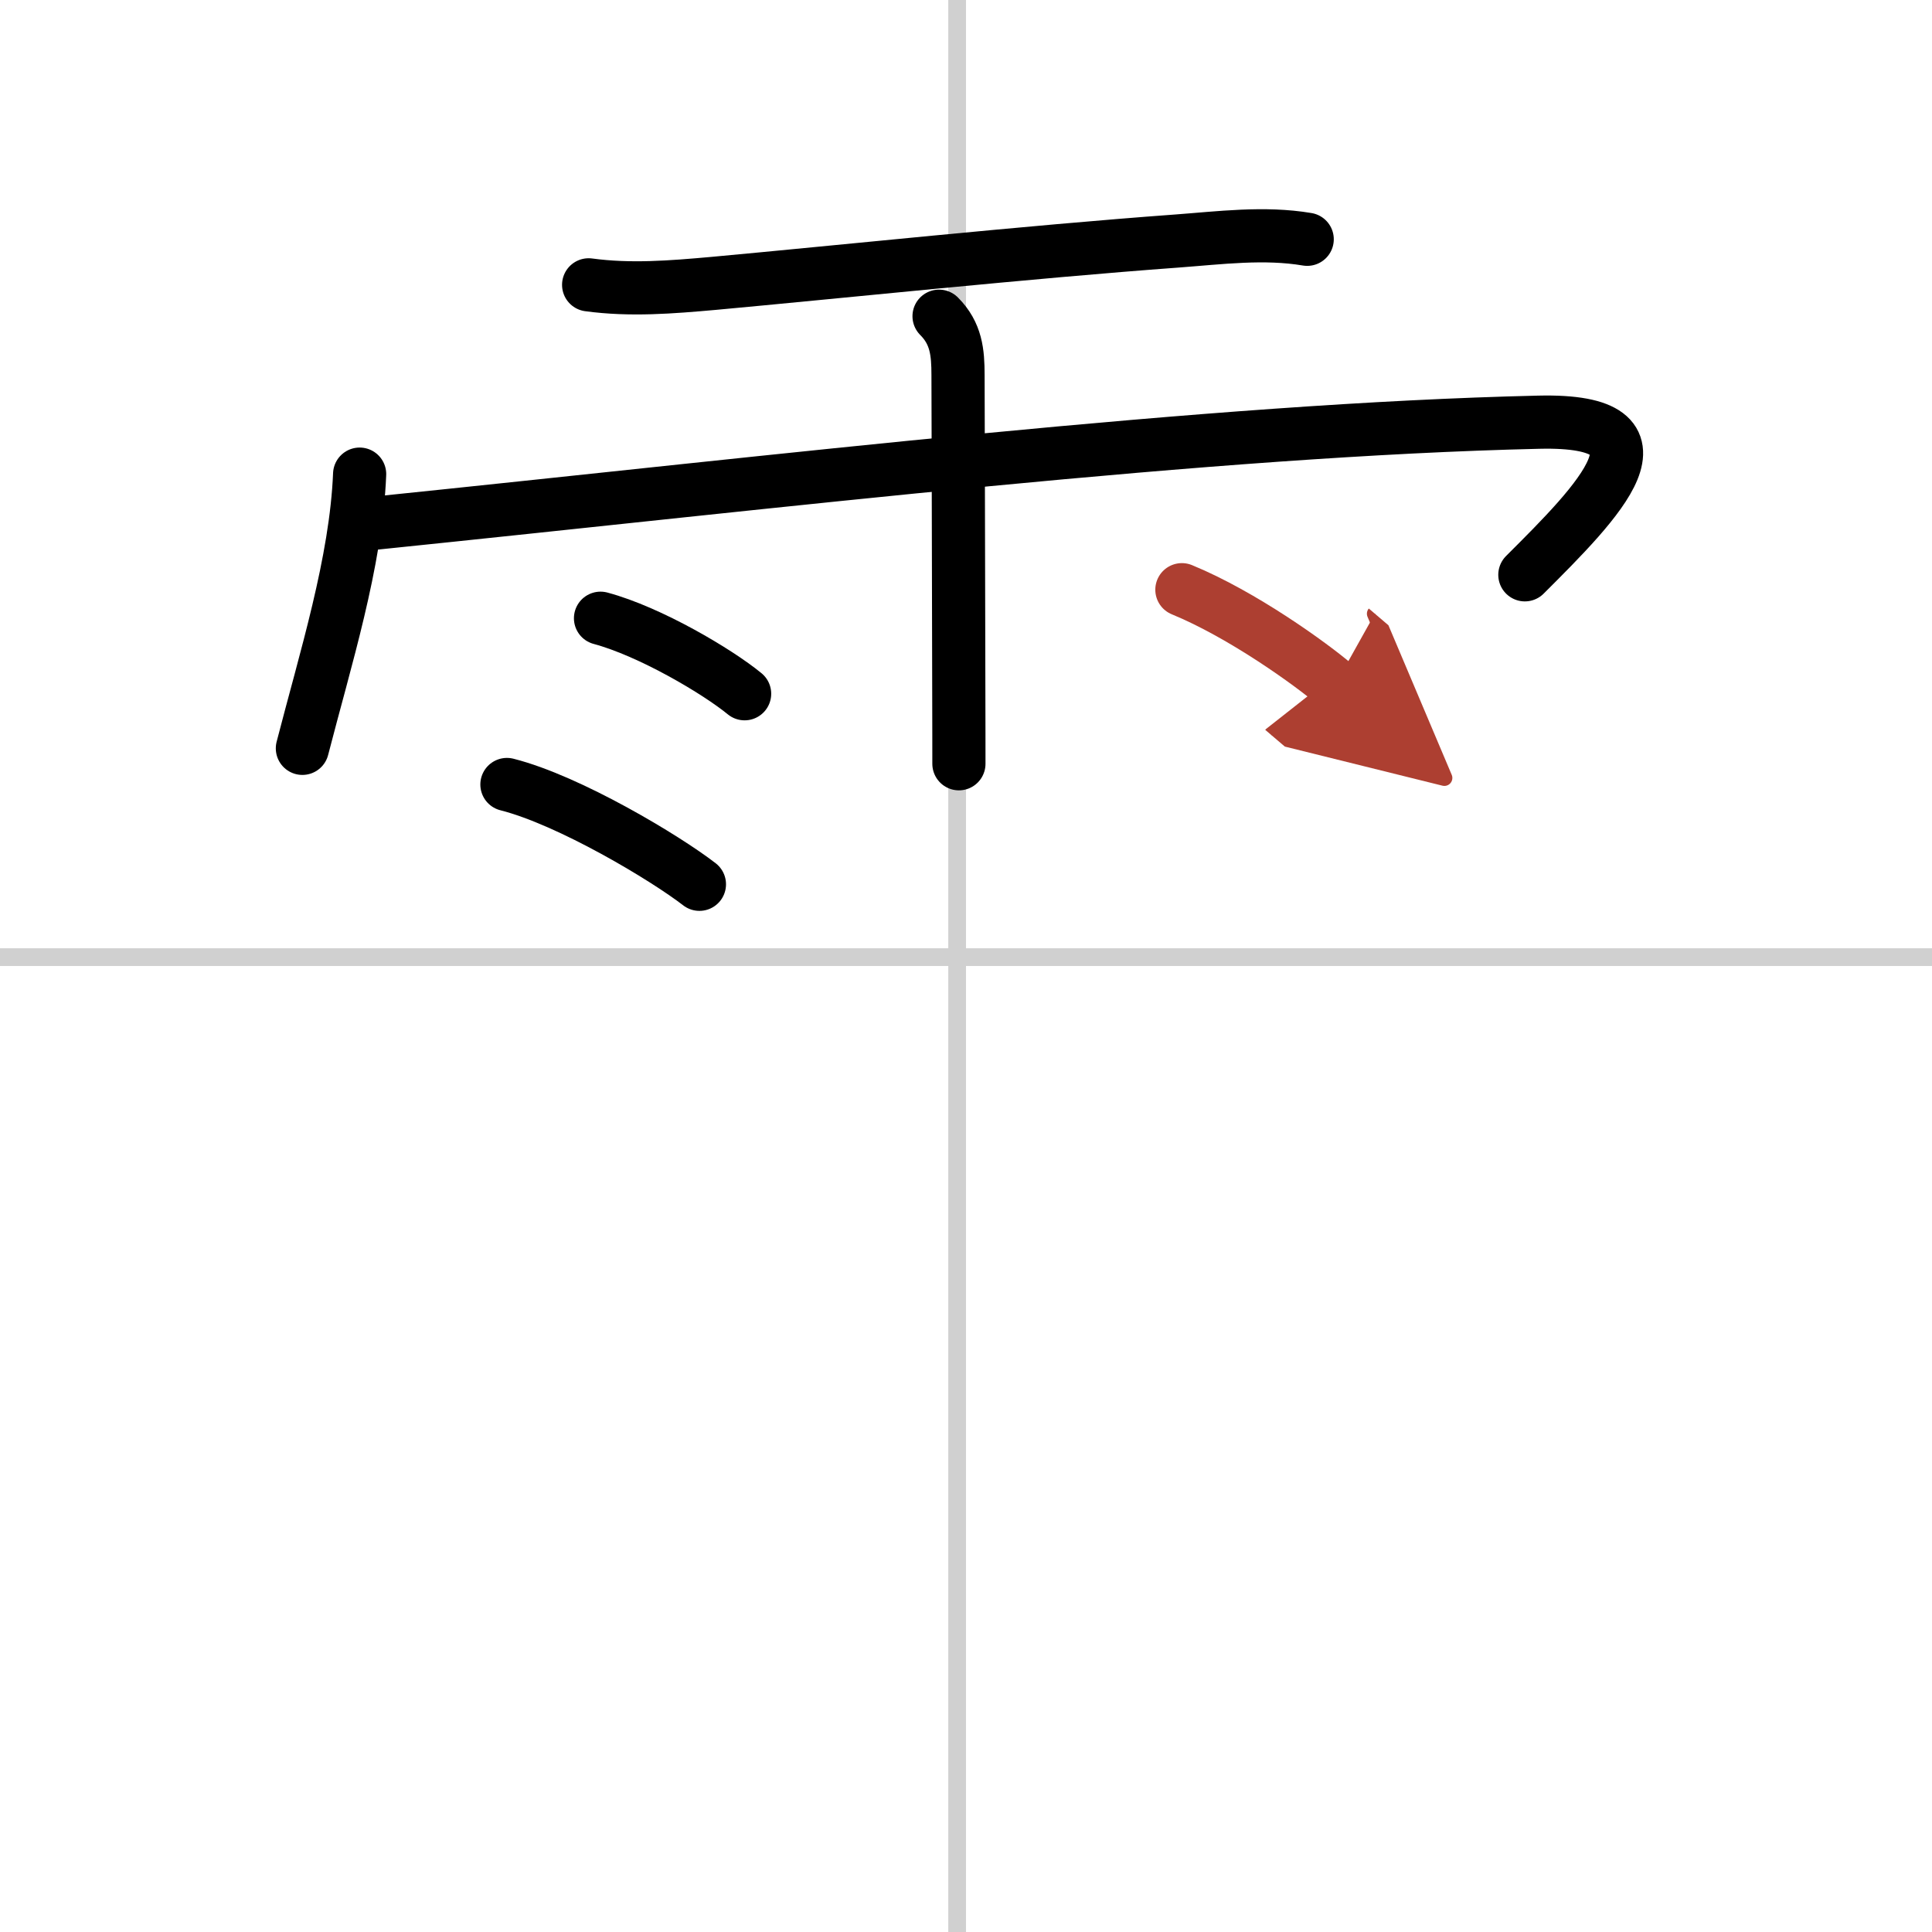
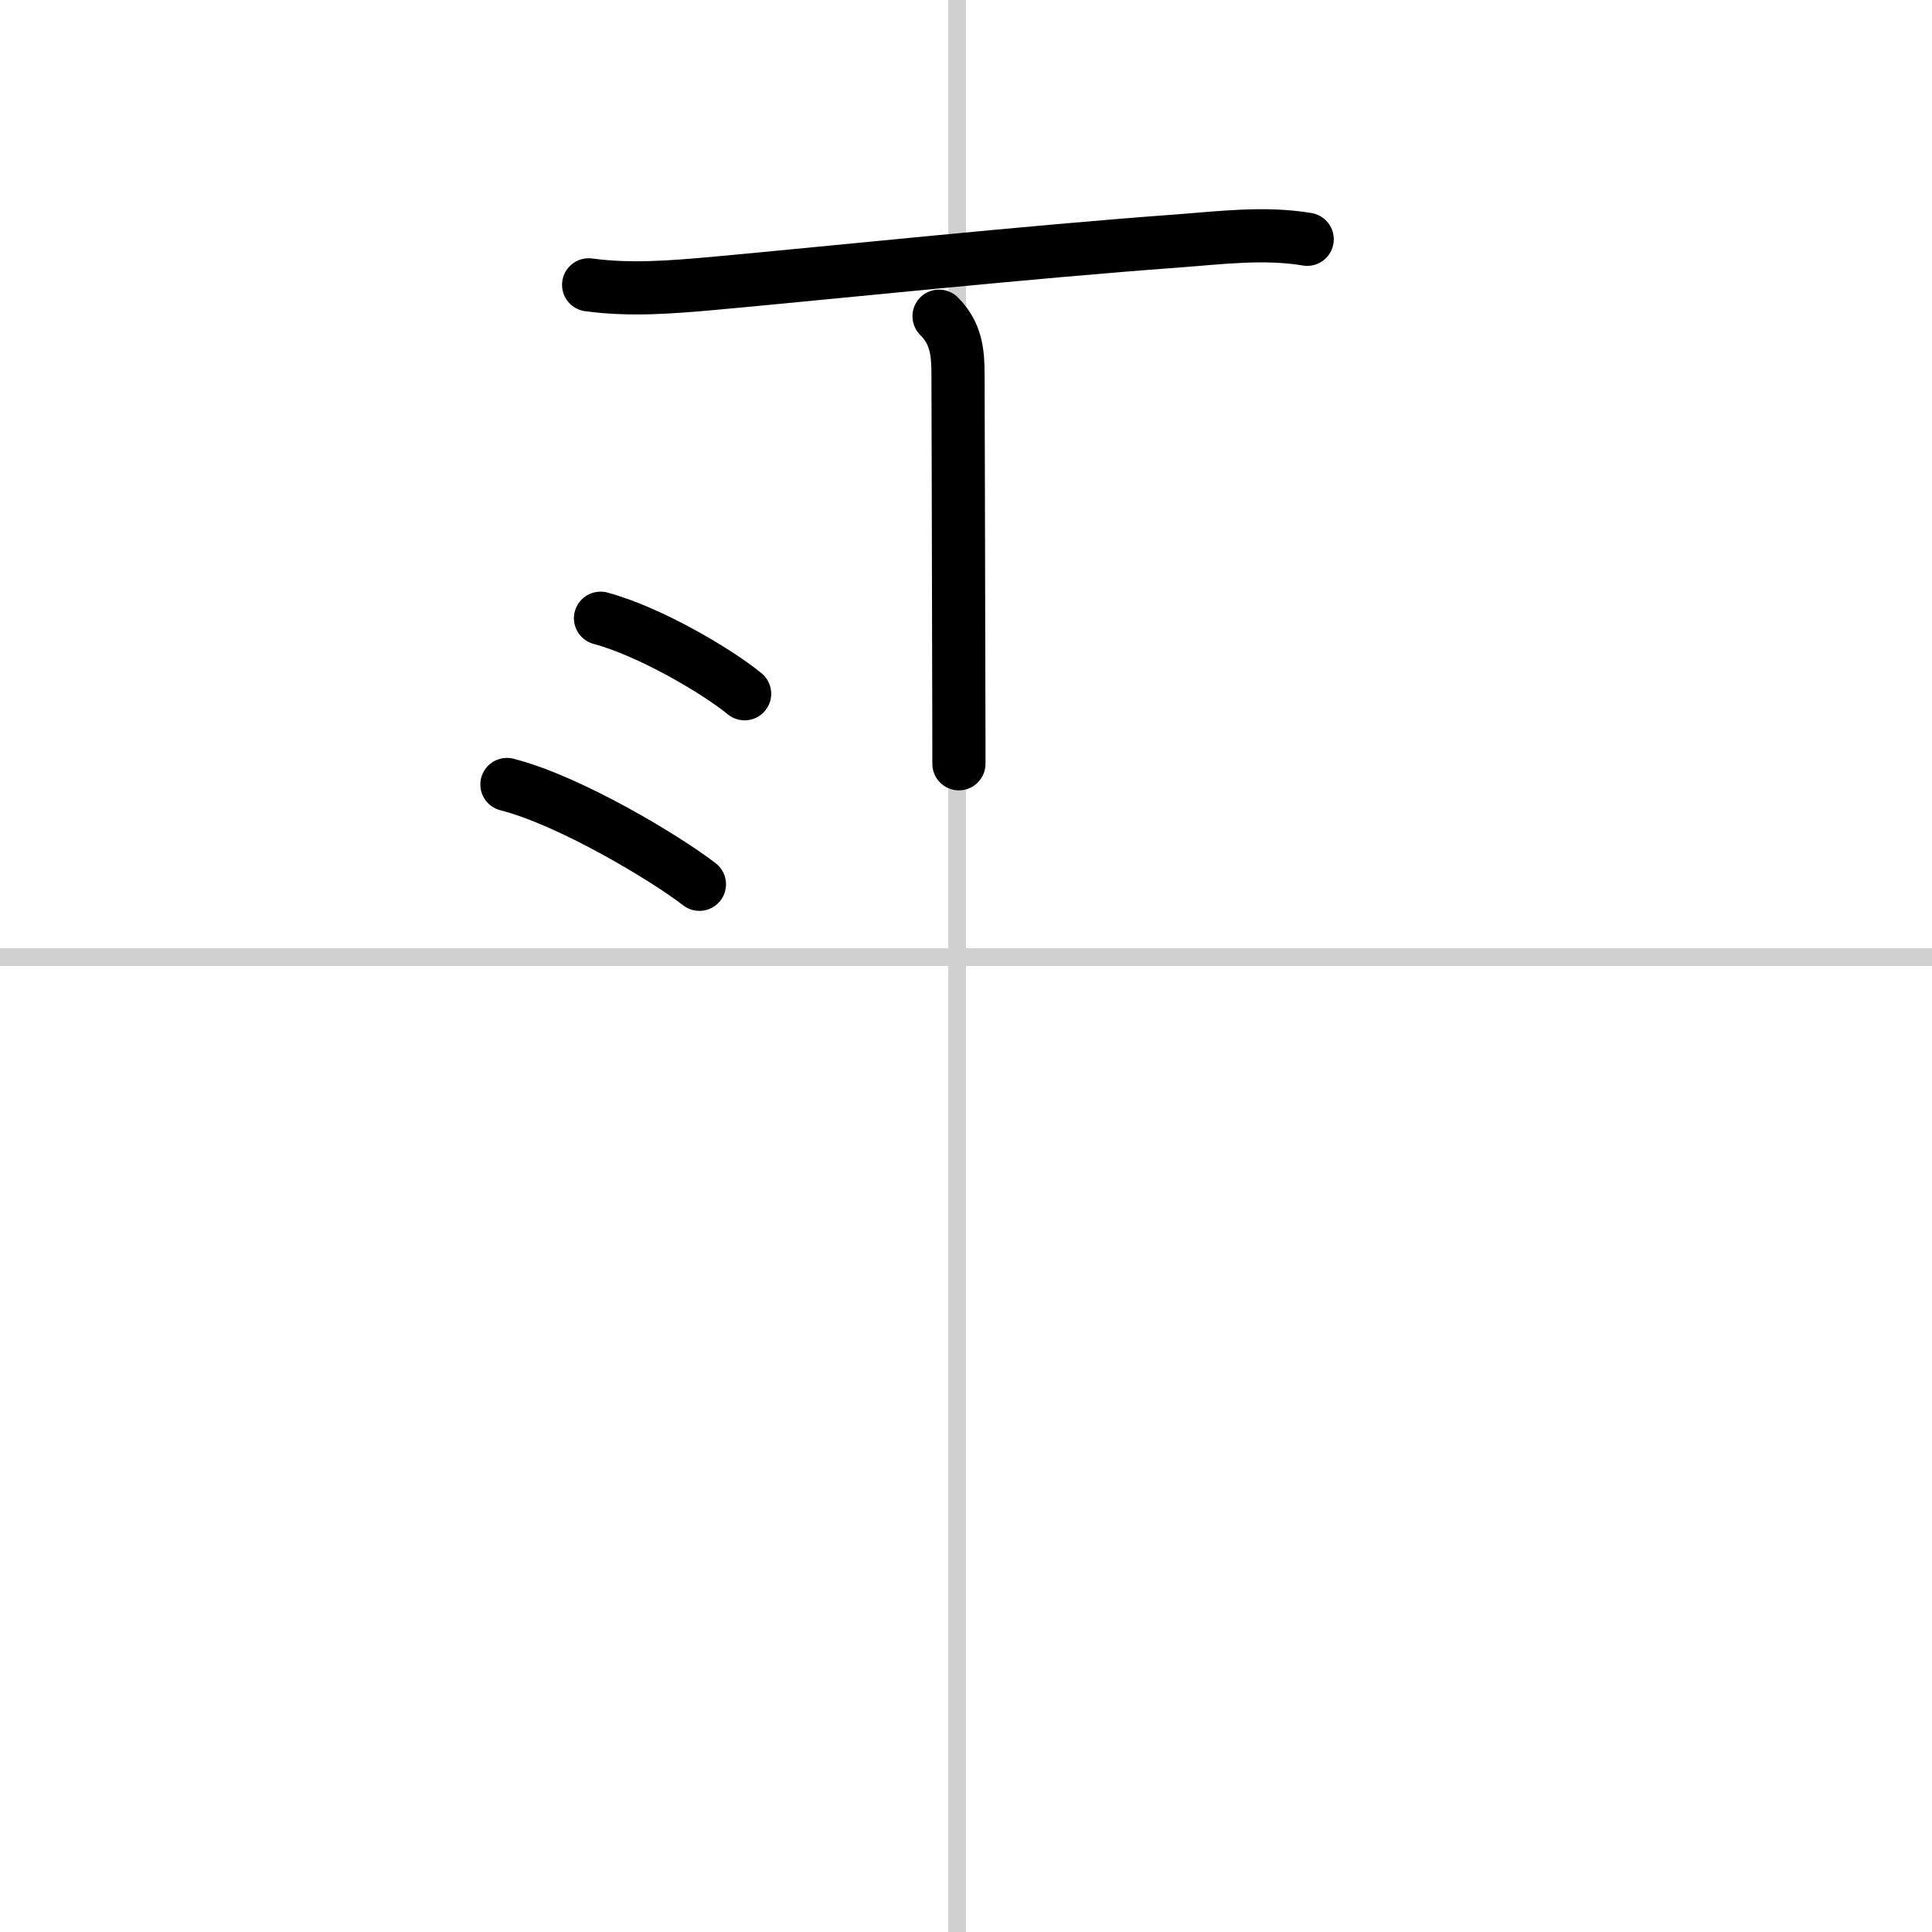
<svg xmlns="http://www.w3.org/2000/svg" width="400" height="400" viewBox="0 0 109 109">
  <defs>
    <marker id="a" markerWidth="4" orient="auto" refX="1" refY="5" viewBox="0 0 10 10">
      <polyline points="0 0 10 5 0 10 1 5" fill="#ad3f31" stroke="#ad3f31" />
    </marker>
  </defs>
  <g fill="none" stroke="#000" stroke-linecap="round" stroke-linejoin="round" stroke-width="3">
    <rect width="100%" height="100%" fill="#fff" stroke="#fff" />
    <line x1="54" x2="54" y2="109" stroke="#d0d0d0" stroke-width="1" />
    <line x2="109" y1="54" y2="54" stroke="#d0d0d0" stroke-width="1" />
    <path d="m33.21 16.07c2.36 0.32 4.67 0.13 7.03-0.08 7-0.64 17.79-1.78 26.14-2.39 2.44-0.18 4.94-0.51 7.37-0.1" />
-     <path d="m20.29 26.75c-0.2 4.96-1.94 10.46-3.23 15.47" />
-     <path d="m21.02 29.53c23.36-2.4 47.23-5.28 65.79-5.71 8.03-0.19 3.38 4.46-0.78 8.61" />
    <path d="m52.98 17.84c0.97 0.97 1.07 2.04 1.07 3.32 0 0.24 0.03 9.92 0.04 16.34 0.01 3.11 0.01 5.45 0.01 5.59" />
    <path d="m33.88 34.88c2.8 0.75 6.61 3.01 8.13 4.26" />
    <path d="m28.6 44.26c3.52 0.89 8.95 4.15 10.86 5.63" />
-     <path d="m66.68 33.27c3.41 1.4 7.28 4.19 8.65 5.36" marker-end="url(#a)" stroke="#ad3f31" />
  </g>
</svg>